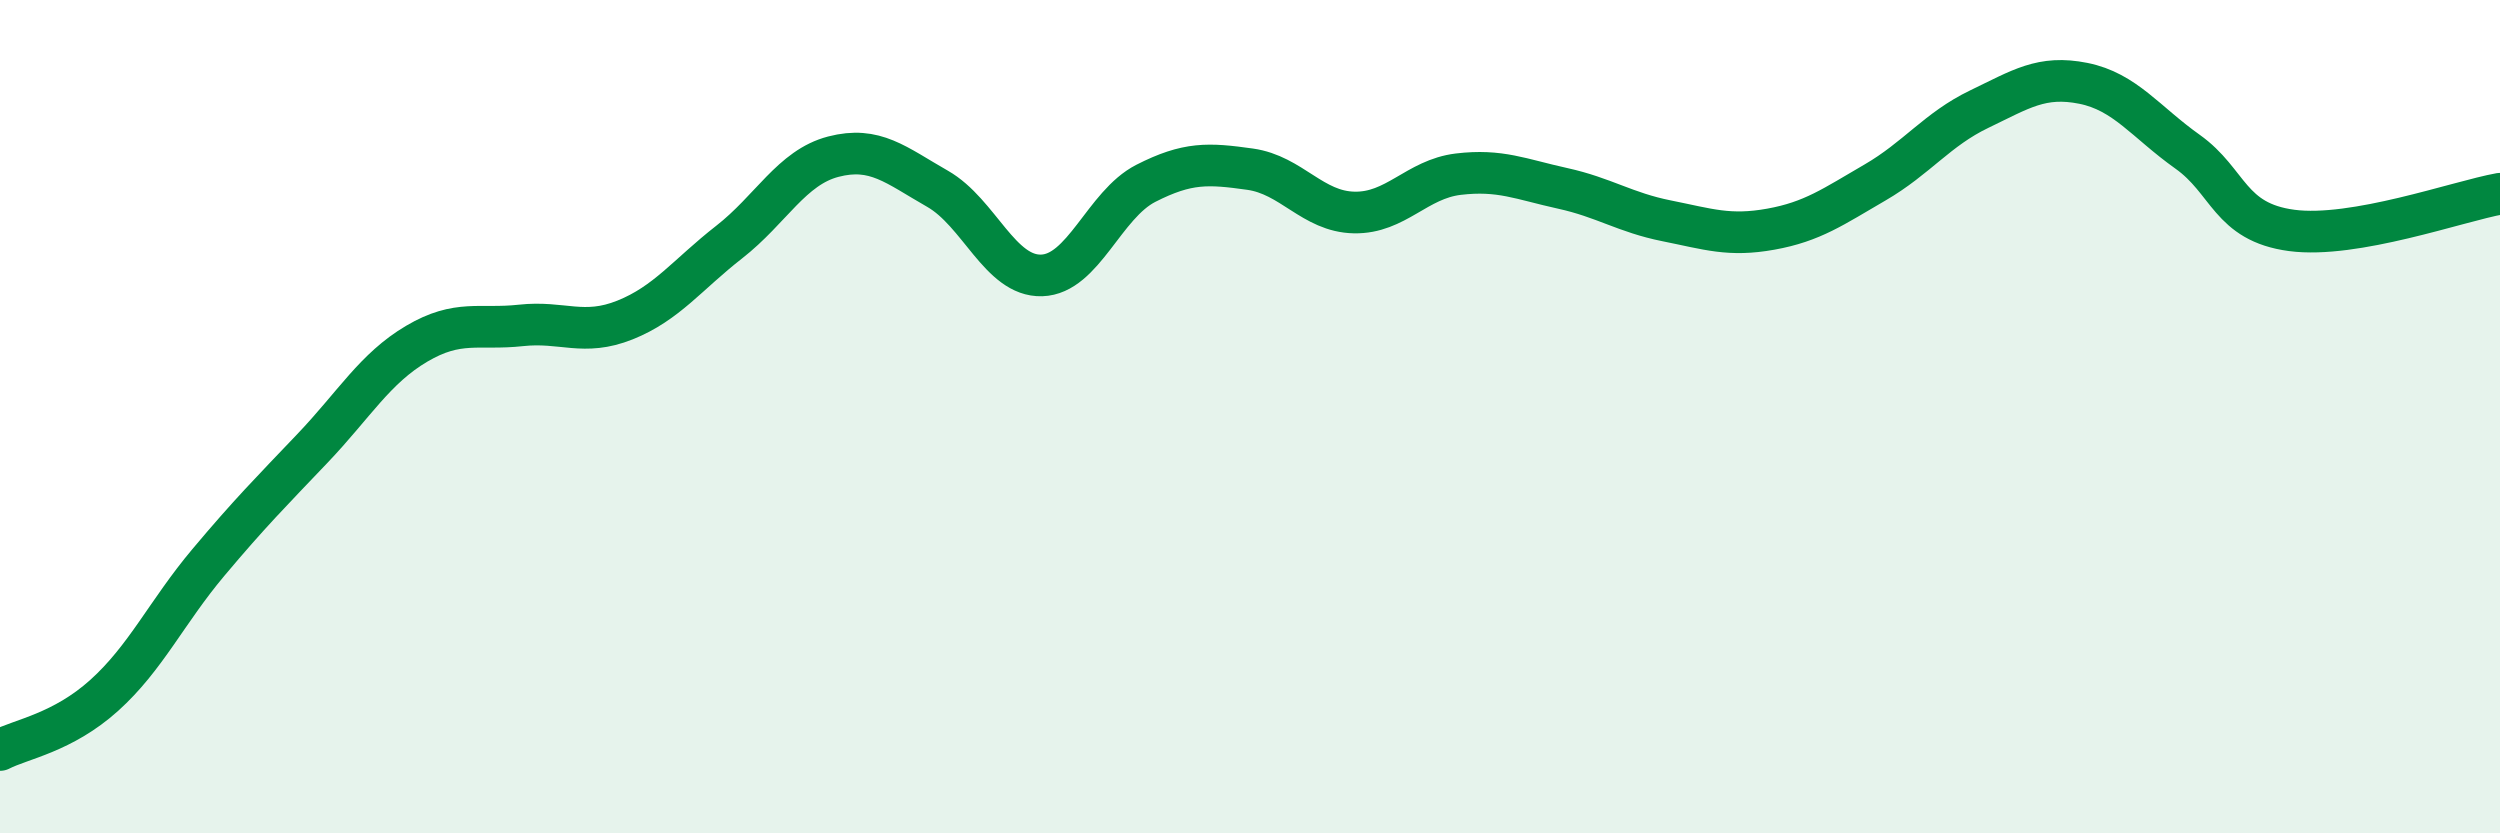
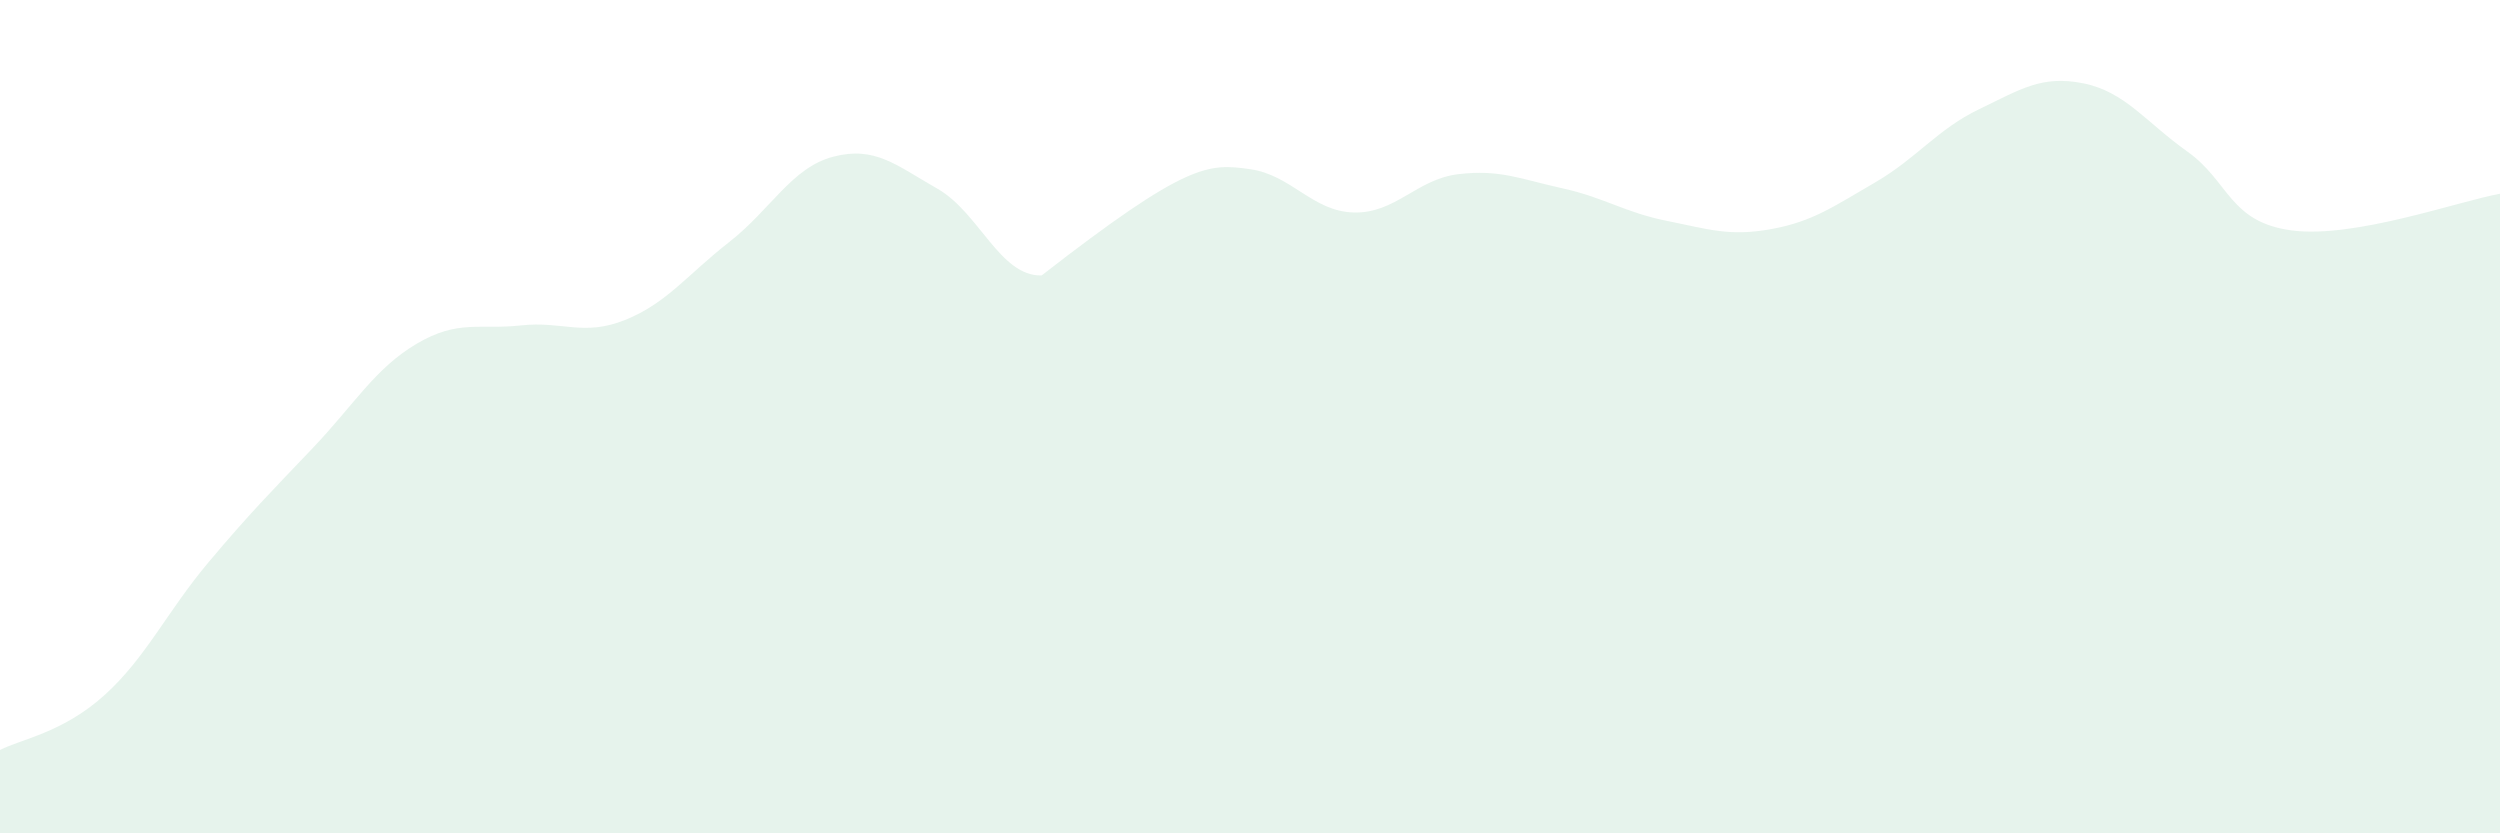
<svg xmlns="http://www.w3.org/2000/svg" width="60" height="20" viewBox="0 0 60 20">
-   <path d="M 0,18 C 0.5,17.74 1.5,17.59 2.5,16.69 C 3.5,15.79 4,14.69 5,13.5 C 6,12.31 6.5,11.81 7.5,10.76 C 8.5,9.71 9,8.84 10,8.25 C 11,7.66 11.5,7.92 12.5,7.81 C 13.5,7.7 14,8.08 15,7.68 C 16,7.28 16.5,6.59 17.5,5.81 C 18.5,5.03 19,4.02 20,3.76 C 21,3.5 21.5,3.96 22.5,4.53 C 23.5,5.1 24,6.64 25,6.61 C 26,6.58 26.5,4.91 27.5,4.4 C 28.5,3.89 29,3.92 30,4.06 C 31,4.2 31.5,5.08 32.5,5.1 C 33.5,5.12 34,4.3 35,4.18 C 36,4.06 36.5,4.3 37.5,4.52 C 38.5,4.74 39,5.1 40,5.3 C 41,5.5 41.5,5.68 42.5,5.5 C 43.5,5.32 44,4.96 45,4.38 C 46,3.8 46.5,3.1 47.5,2.62 C 48.5,2.14 49,1.8 50,2 C 51,2.2 51.5,2.93 52.5,3.64 C 53.5,4.35 53.5,5.33 55,5.53 C 56.5,5.73 59,4.83 60,4.65L60 20L0 20Z" fill="#008740" opacity="0.1" stroke-linecap="round" stroke-linejoin="round" />
-   <path d="M 0,18 C 0.5,17.74 1.5,17.59 2.5,16.69 C 3.5,15.79 4,14.69 5,13.5 C 6,12.31 6.5,11.81 7.5,10.76 C 8.5,9.71 9,8.84 10,8.25 C 11,7.66 11.5,7.92 12.5,7.81 C 13.5,7.7 14,8.08 15,7.68 C 16,7.28 16.5,6.59 17.5,5.81 C 18.5,5.03 19,4.02 20,3.76 C 21,3.5 21.5,3.96 22.5,4.53 C 23.5,5.1 24,6.64 25,6.61 C 26,6.58 26.5,4.91 27.5,4.4 C 28.5,3.89 29,3.92 30,4.06 C 31,4.2 31.5,5.08 32.5,5.1 C 33.5,5.12 34,4.3 35,4.18 C 36,4.06 36.5,4.3 37.5,4.52 C 38.5,4.74 39,5.1 40,5.3 C 41,5.5 41.5,5.68 42.5,5.5 C 43.5,5.32 44,4.96 45,4.38 C 46,3.8 46.5,3.1 47.5,2.62 C 48.5,2.14 49,1.8 50,2 C 51,2.2 51.5,2.93 52.5,3.64 C 53.5,4.35 53.5,5.33 55,5.53 C 56.5,5.73 59,4.83 60,4.65" stroke="#008740" stroke-width="1" fill="none" stroke-linecap="round" stroke-linejoin="round" />
+   <path d="M 0,18 C 0.5,17.74 1.5,17.59 2.5,16.69 C 3.5,15.79 4,14.69 5,13.5 C 6,12.31 6.5,11.81 7.5,10.76 C 8.5,9.71 9,8.84 10,8.25 C 11,7.66 11.5,7.92 12.5,7.81 C 13.5,7.7 14,8.08 15,7.68 C 16,7.28 16.5,6.59 17.5,5.81 C 18.5,5.03 19,4.02 20,3.76 C 21,3.5 21.5,3.96 22.5,4.53 C 23.5,5.1 24,6.64 25,6.61 C 28.5,3.89 29,3.92 30,4.06 C 31,4.2 31.5,5.08 32.5,5.1 C 33.5,5.12 34,4.3 35,4.18 C 36,4.06 36.5,4.3 37.5,4.52 C 38.5,4.74 39,5.1 40,5.3 C 41,5.5 41.5,5.68 42.5,5.5 C 43.5,5.32 44,4.96 45,4.38 C 46,3.8 46.5,3.1 47.5,2.62 C 48.5,2.14 49,1.8 50,2 C 51,2.2 51.5,2.93 52.5,3.64 C 53.5,4.35 53.5,5.33 55,5.53 C 56.5,5.73 59,4.83 60,4.65L60 20L0 20Z" fill="#008740" opacity="0.1" stroke-linecap="round" stroke-linejoin="round" />
</svg>